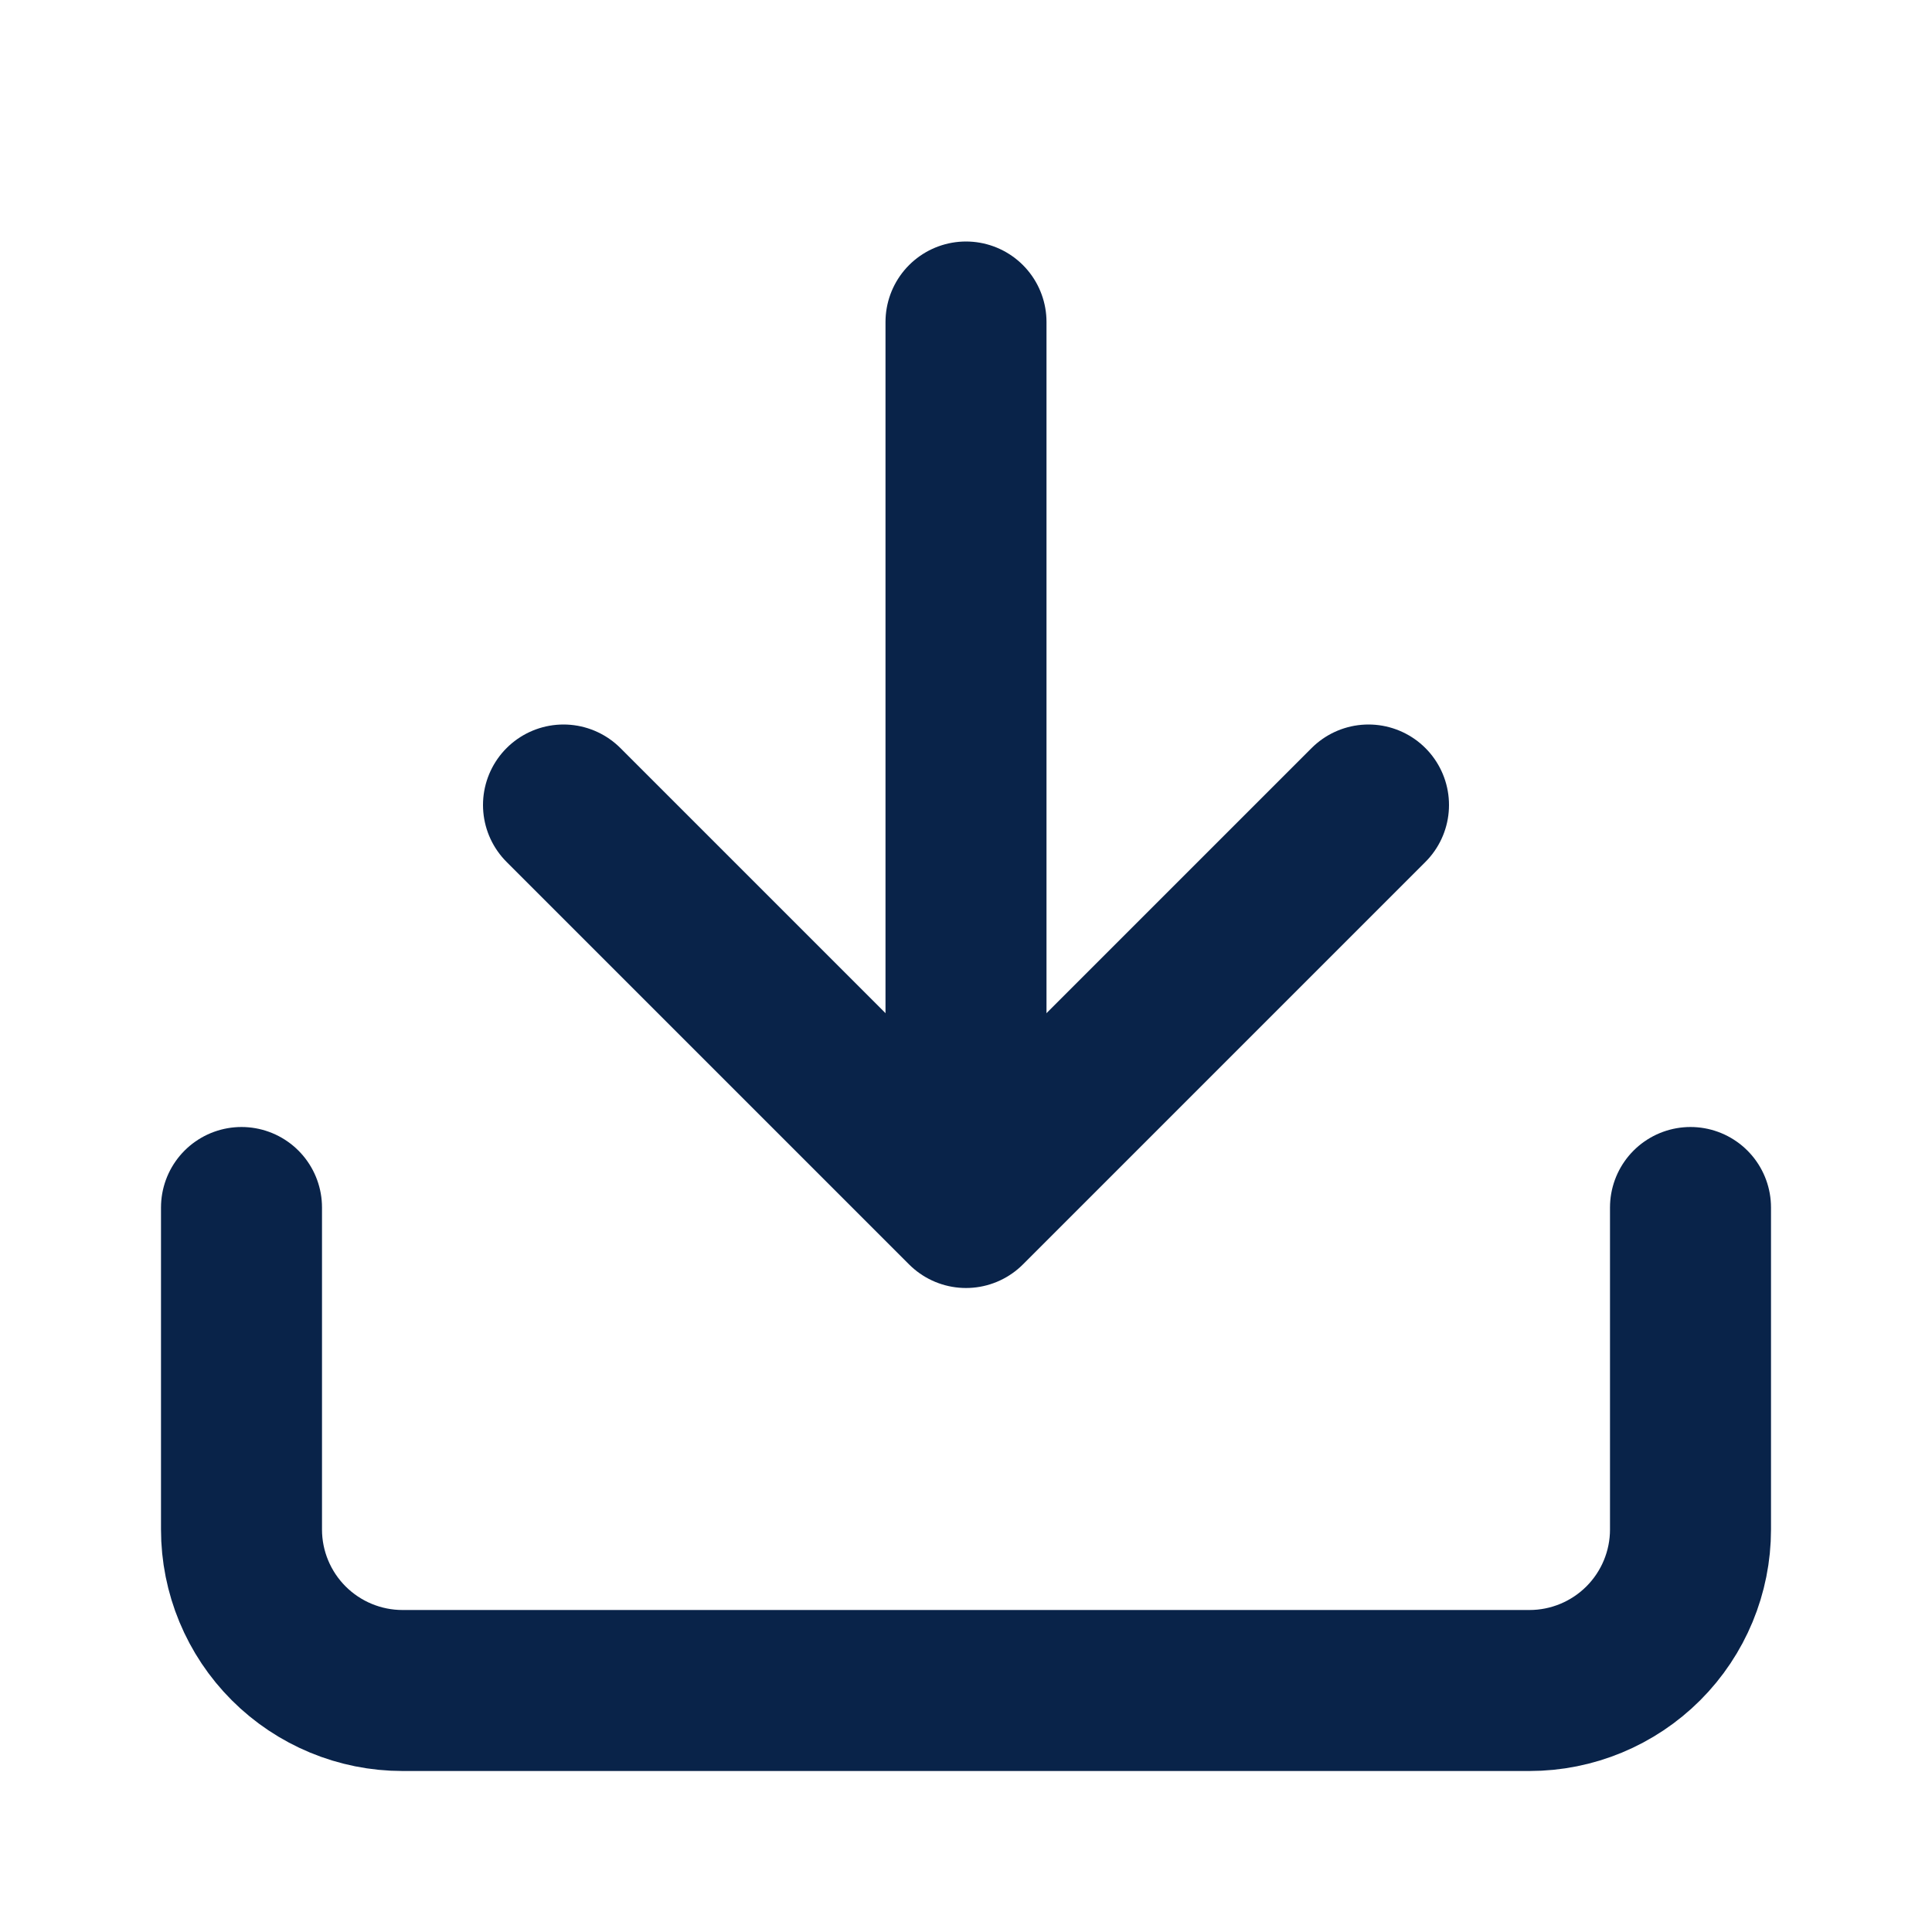
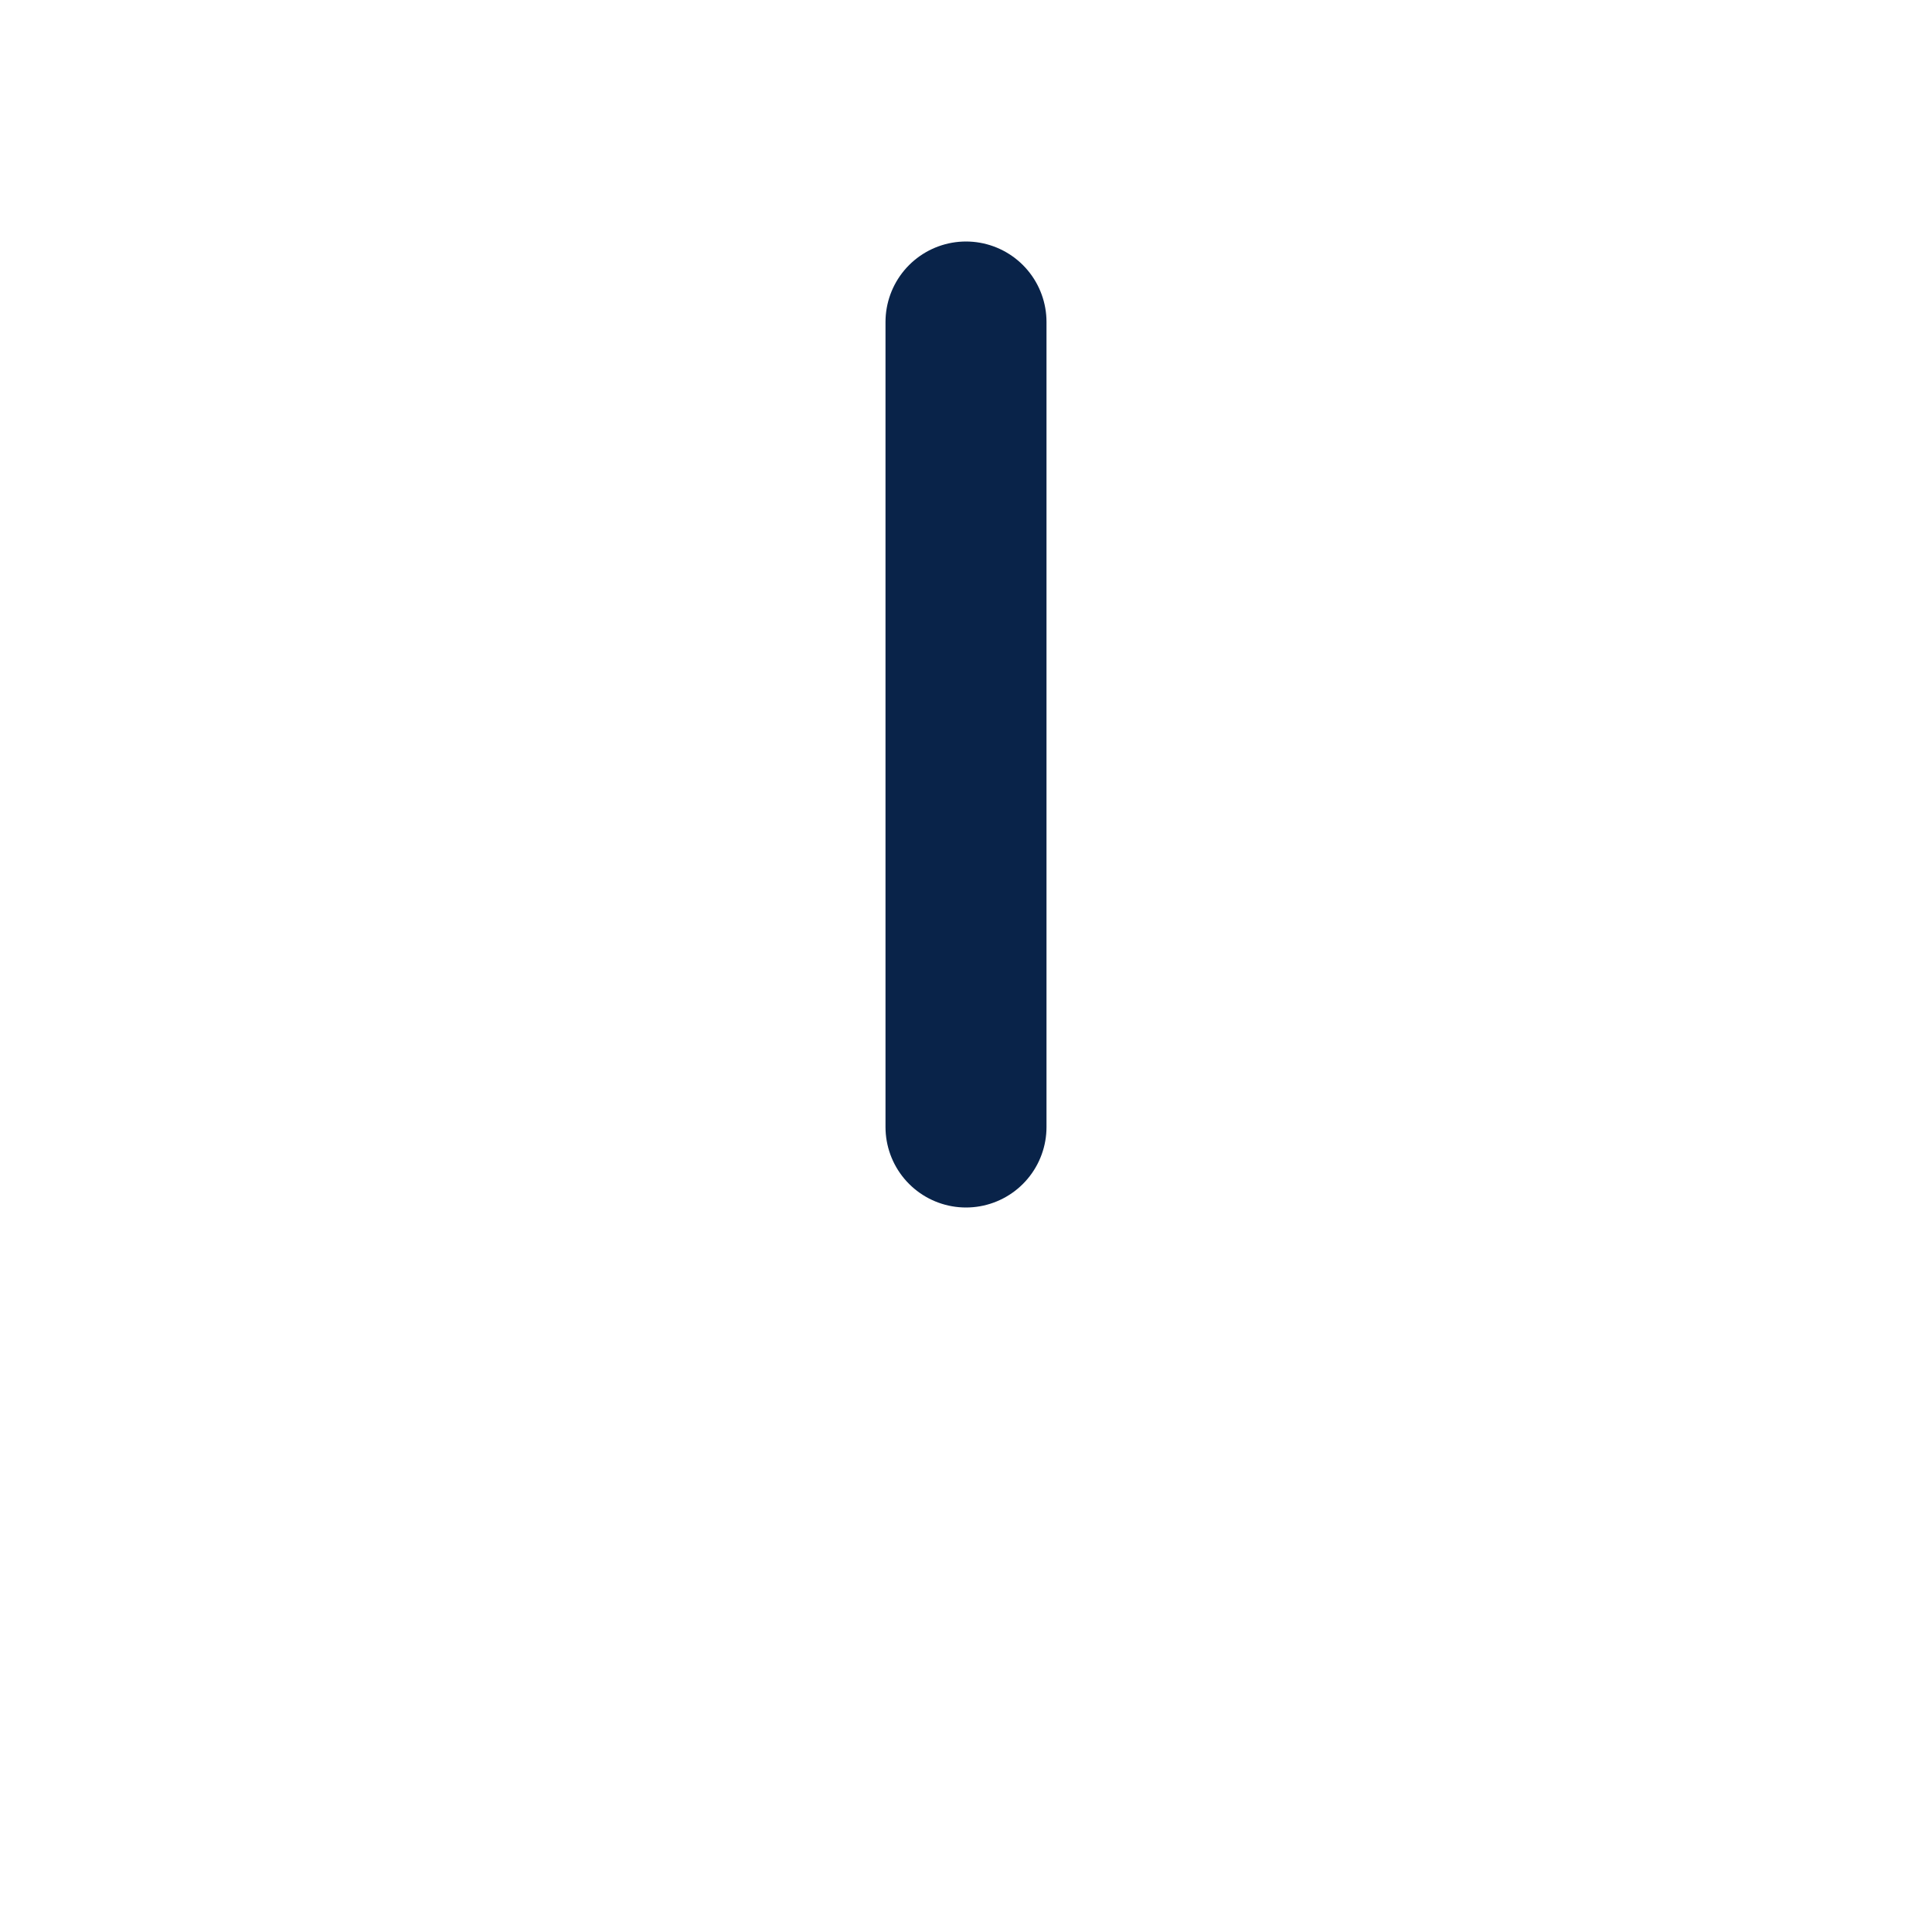
<svg xmlns="http://www.w3.org/2000/svg" width="24" height="24" viewBox="0 0 24 24" fill="none">
-   <path d="M7 10L12 15L17 10" stroke="#092349" stroke-width="2" stroke-linecap="round" stroke-linejoin="round" />
  <path d="M12 14L12 4" stroke="#092349" stroke-width="2" stroke-linecap="round" stroke-linejoin="round" />
-   <path d="M21 15L21 19C21 19.53 20.789 20.039 20.414 20.414C20.039 20.789 19.53 21 19 21L5 21C4.47 21 3.961 20.789 3.586 20.414C3.211 20.039 3 19.53 3 19L3 15" stroke="#092349" stroke-width="2" stroke-linecap="round" stroke-linejoin="round" />
</svg>